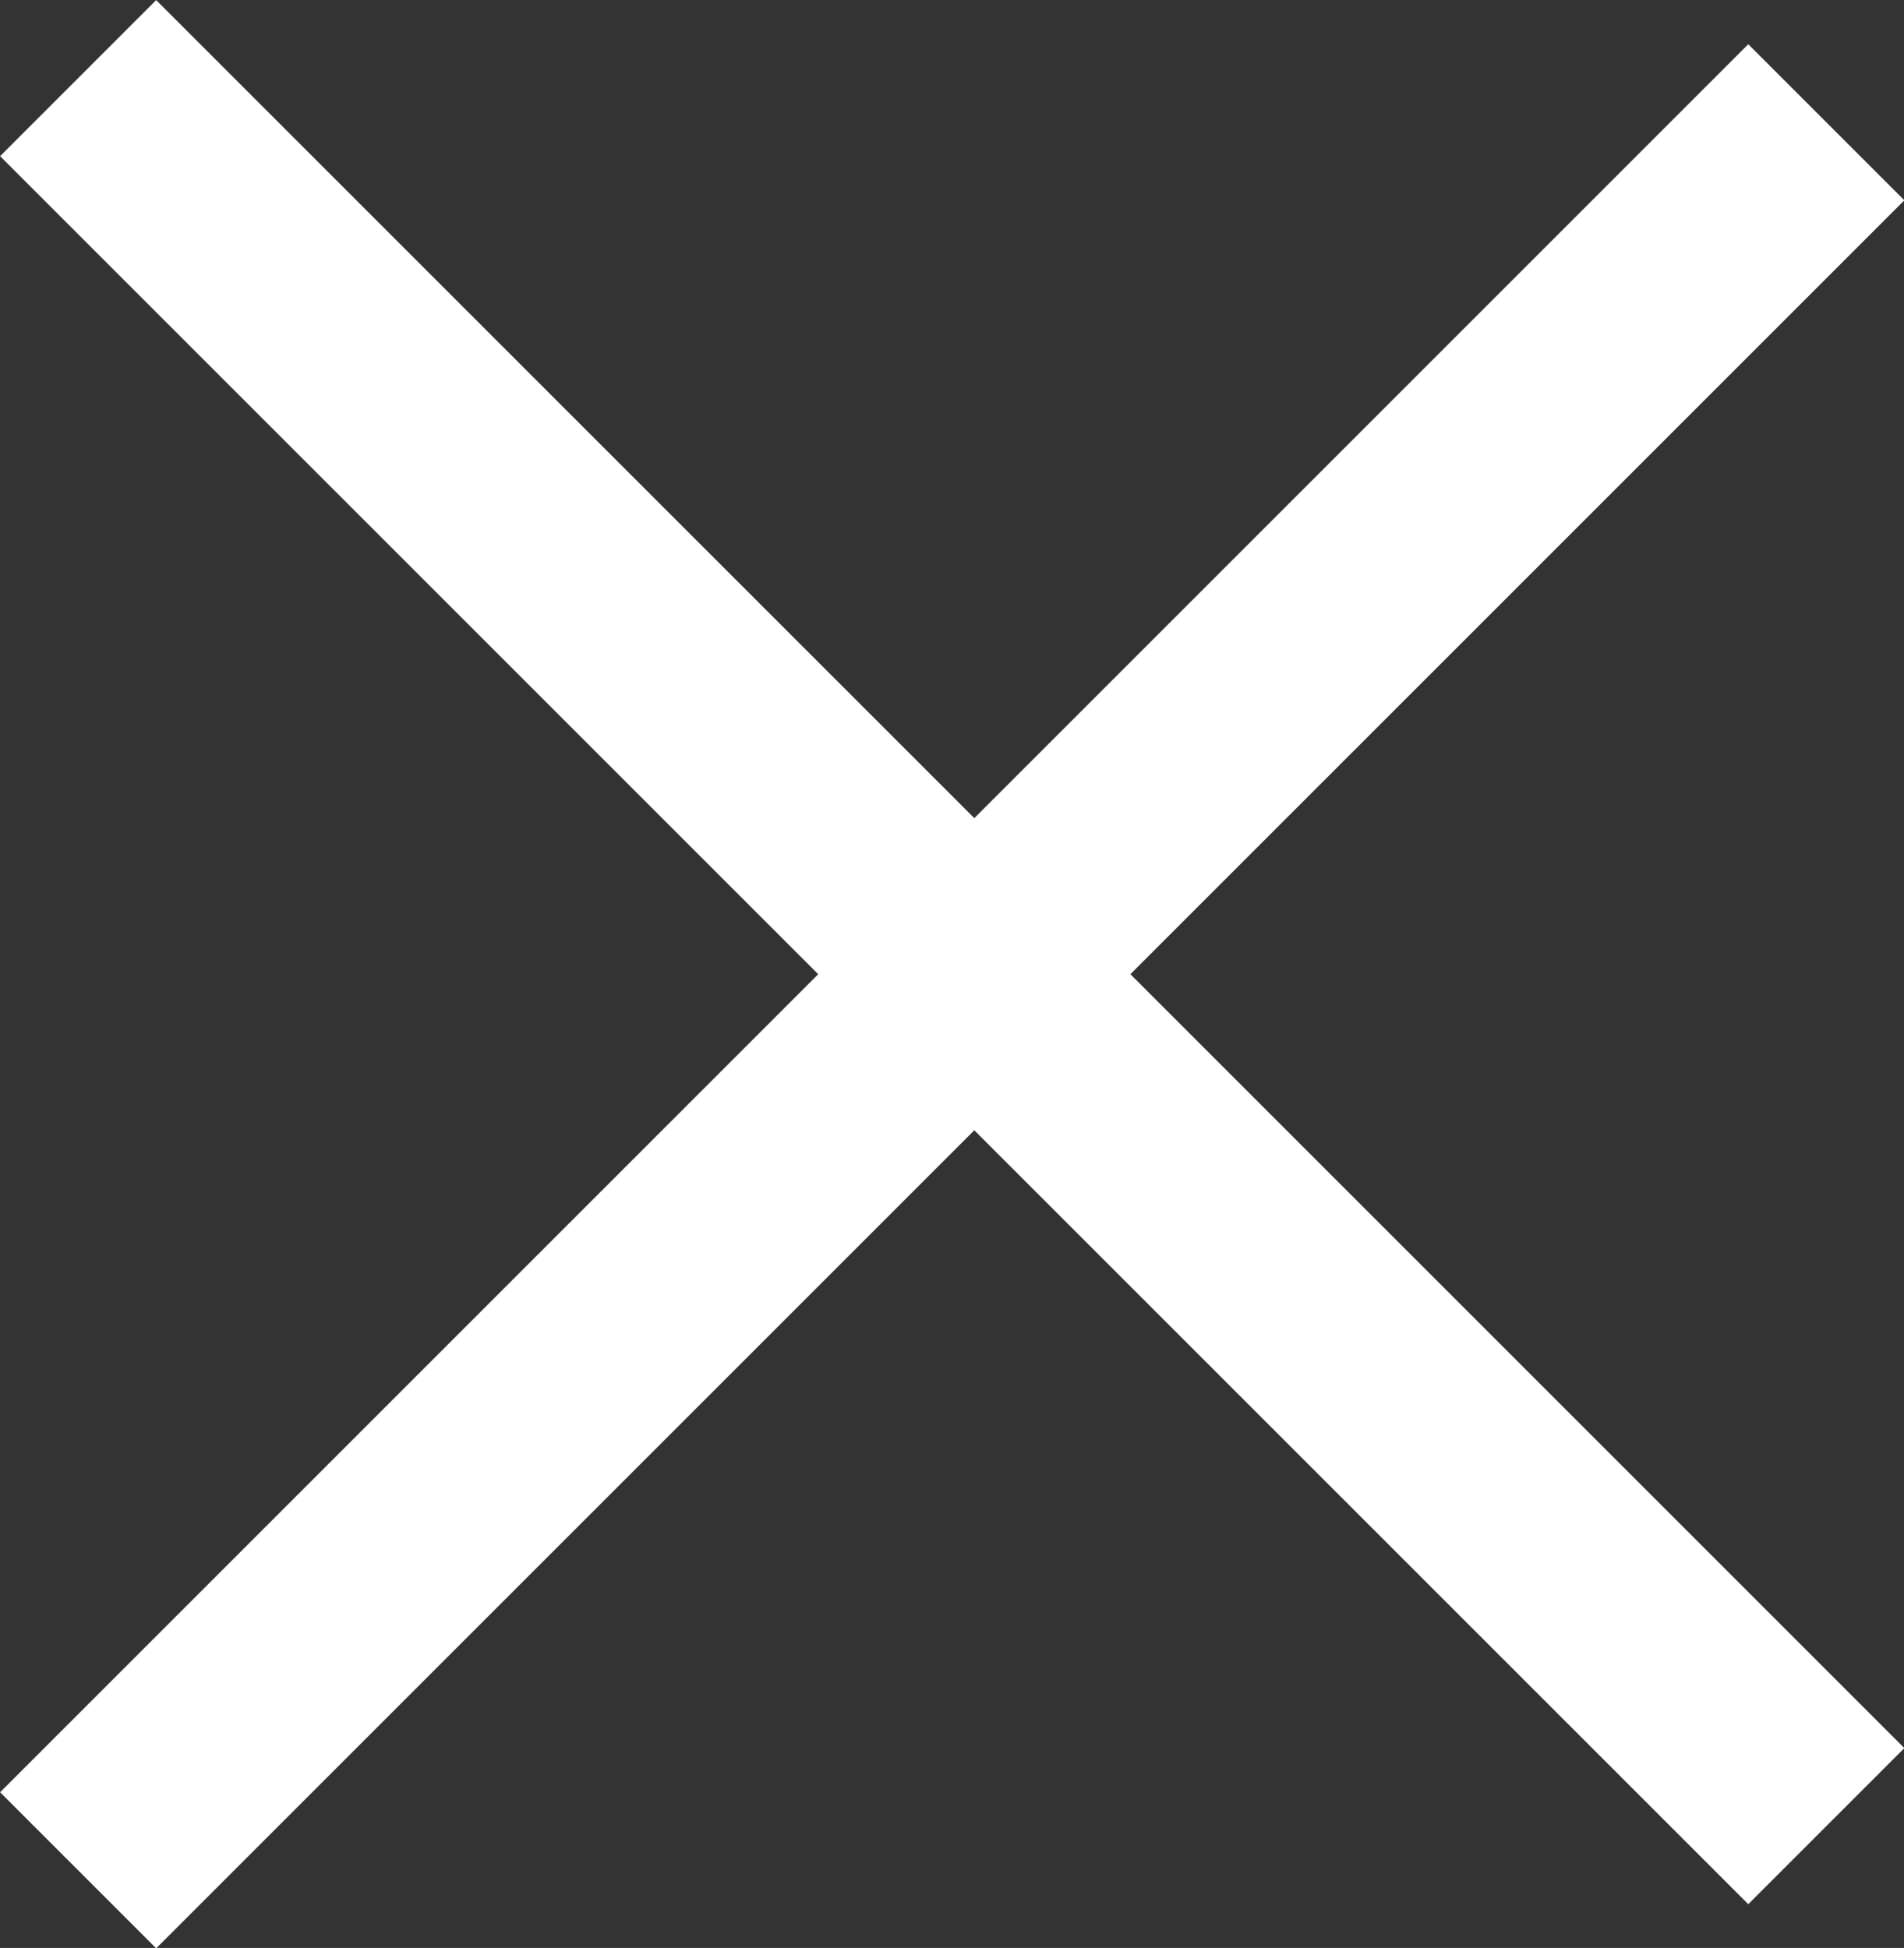
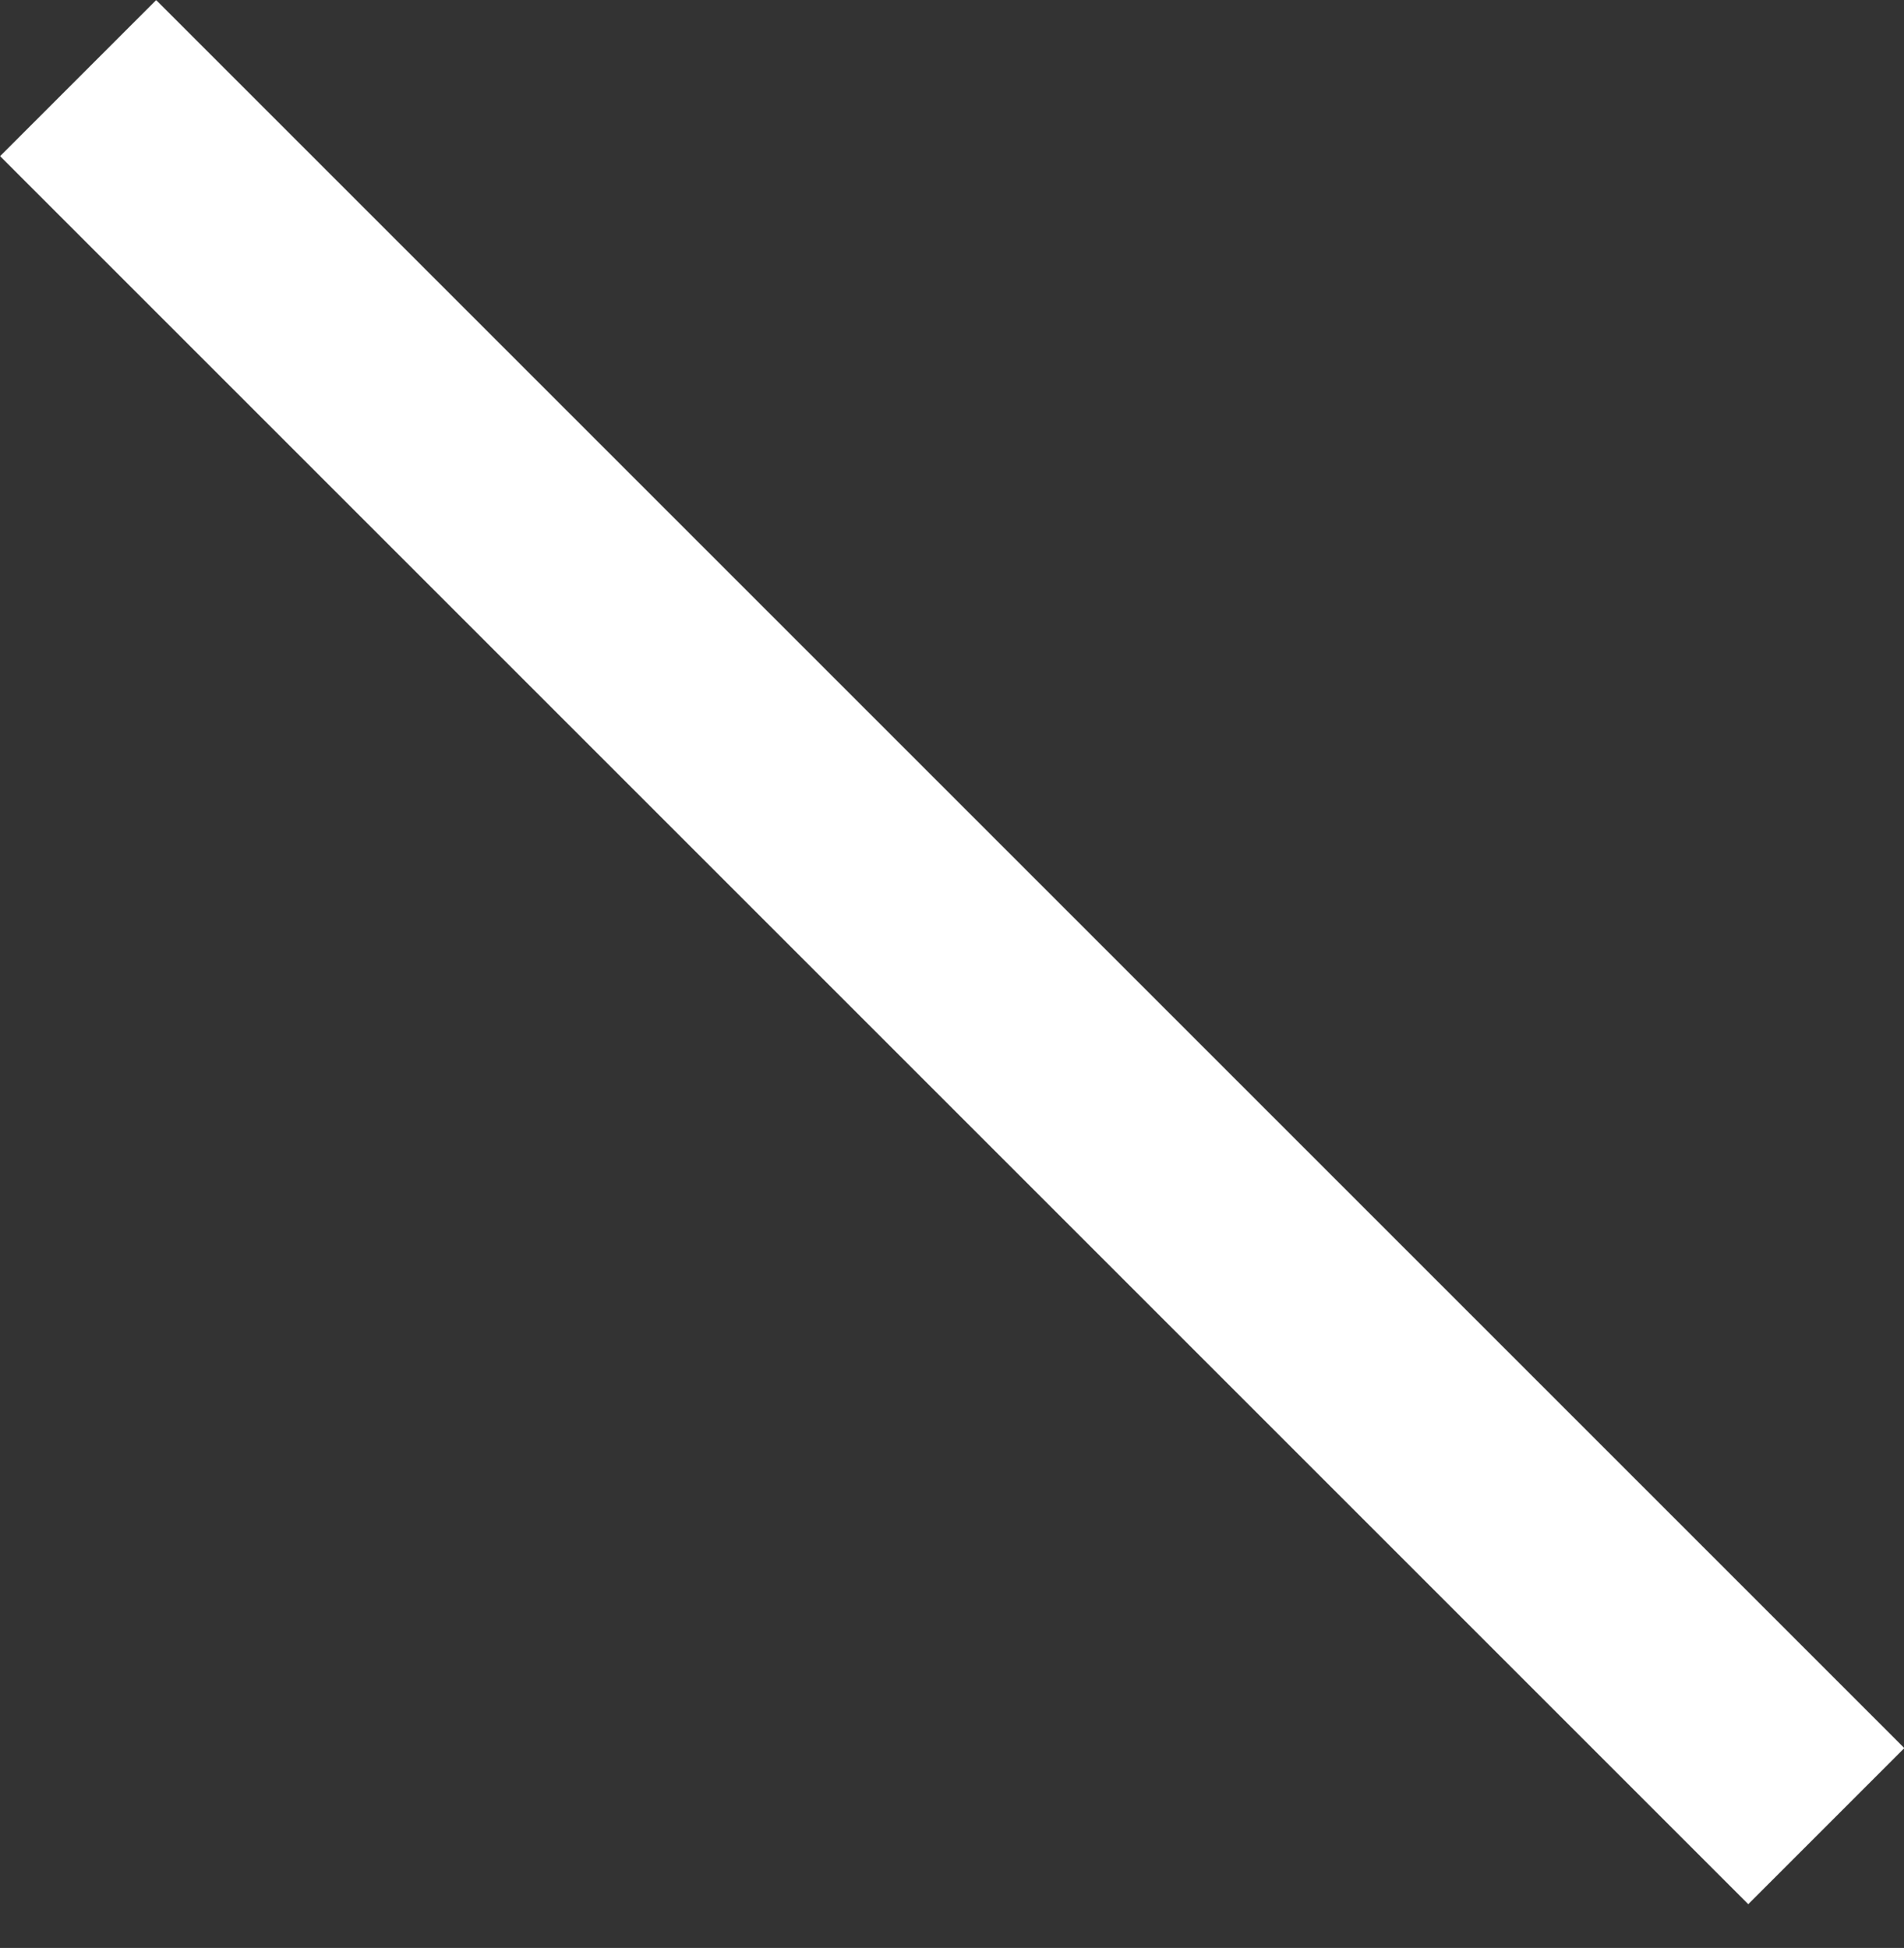
<svg xmlns="http://www.w3.org/2000/svg" viewBox="0 0 43.13 44.13">
  <rect x="0" y="0" width="43.13" height="44.13" fill="#333333" stroke="none" />
  <defs>
    <style>.cls-1{fill:none;stroke:#fff;stroke-miterlimit:10;stroke-width:5px;}</style>
  </defs>
  <g id="レイヤー_2" data-name="レイヤー 2">
    <g id="レイヤー_1-2" data-name="レイヤー 1">
      <g id="gnav">
        <line class="cls-1" x1="1.77" y1="1.77" x2="41.37" y2="41.37" />
-         <line class="cls-1" x1="1.77" y1="42.37" x2="41.37" y2="2.77" />
      </g>
    </g>
  </g>
</svg>